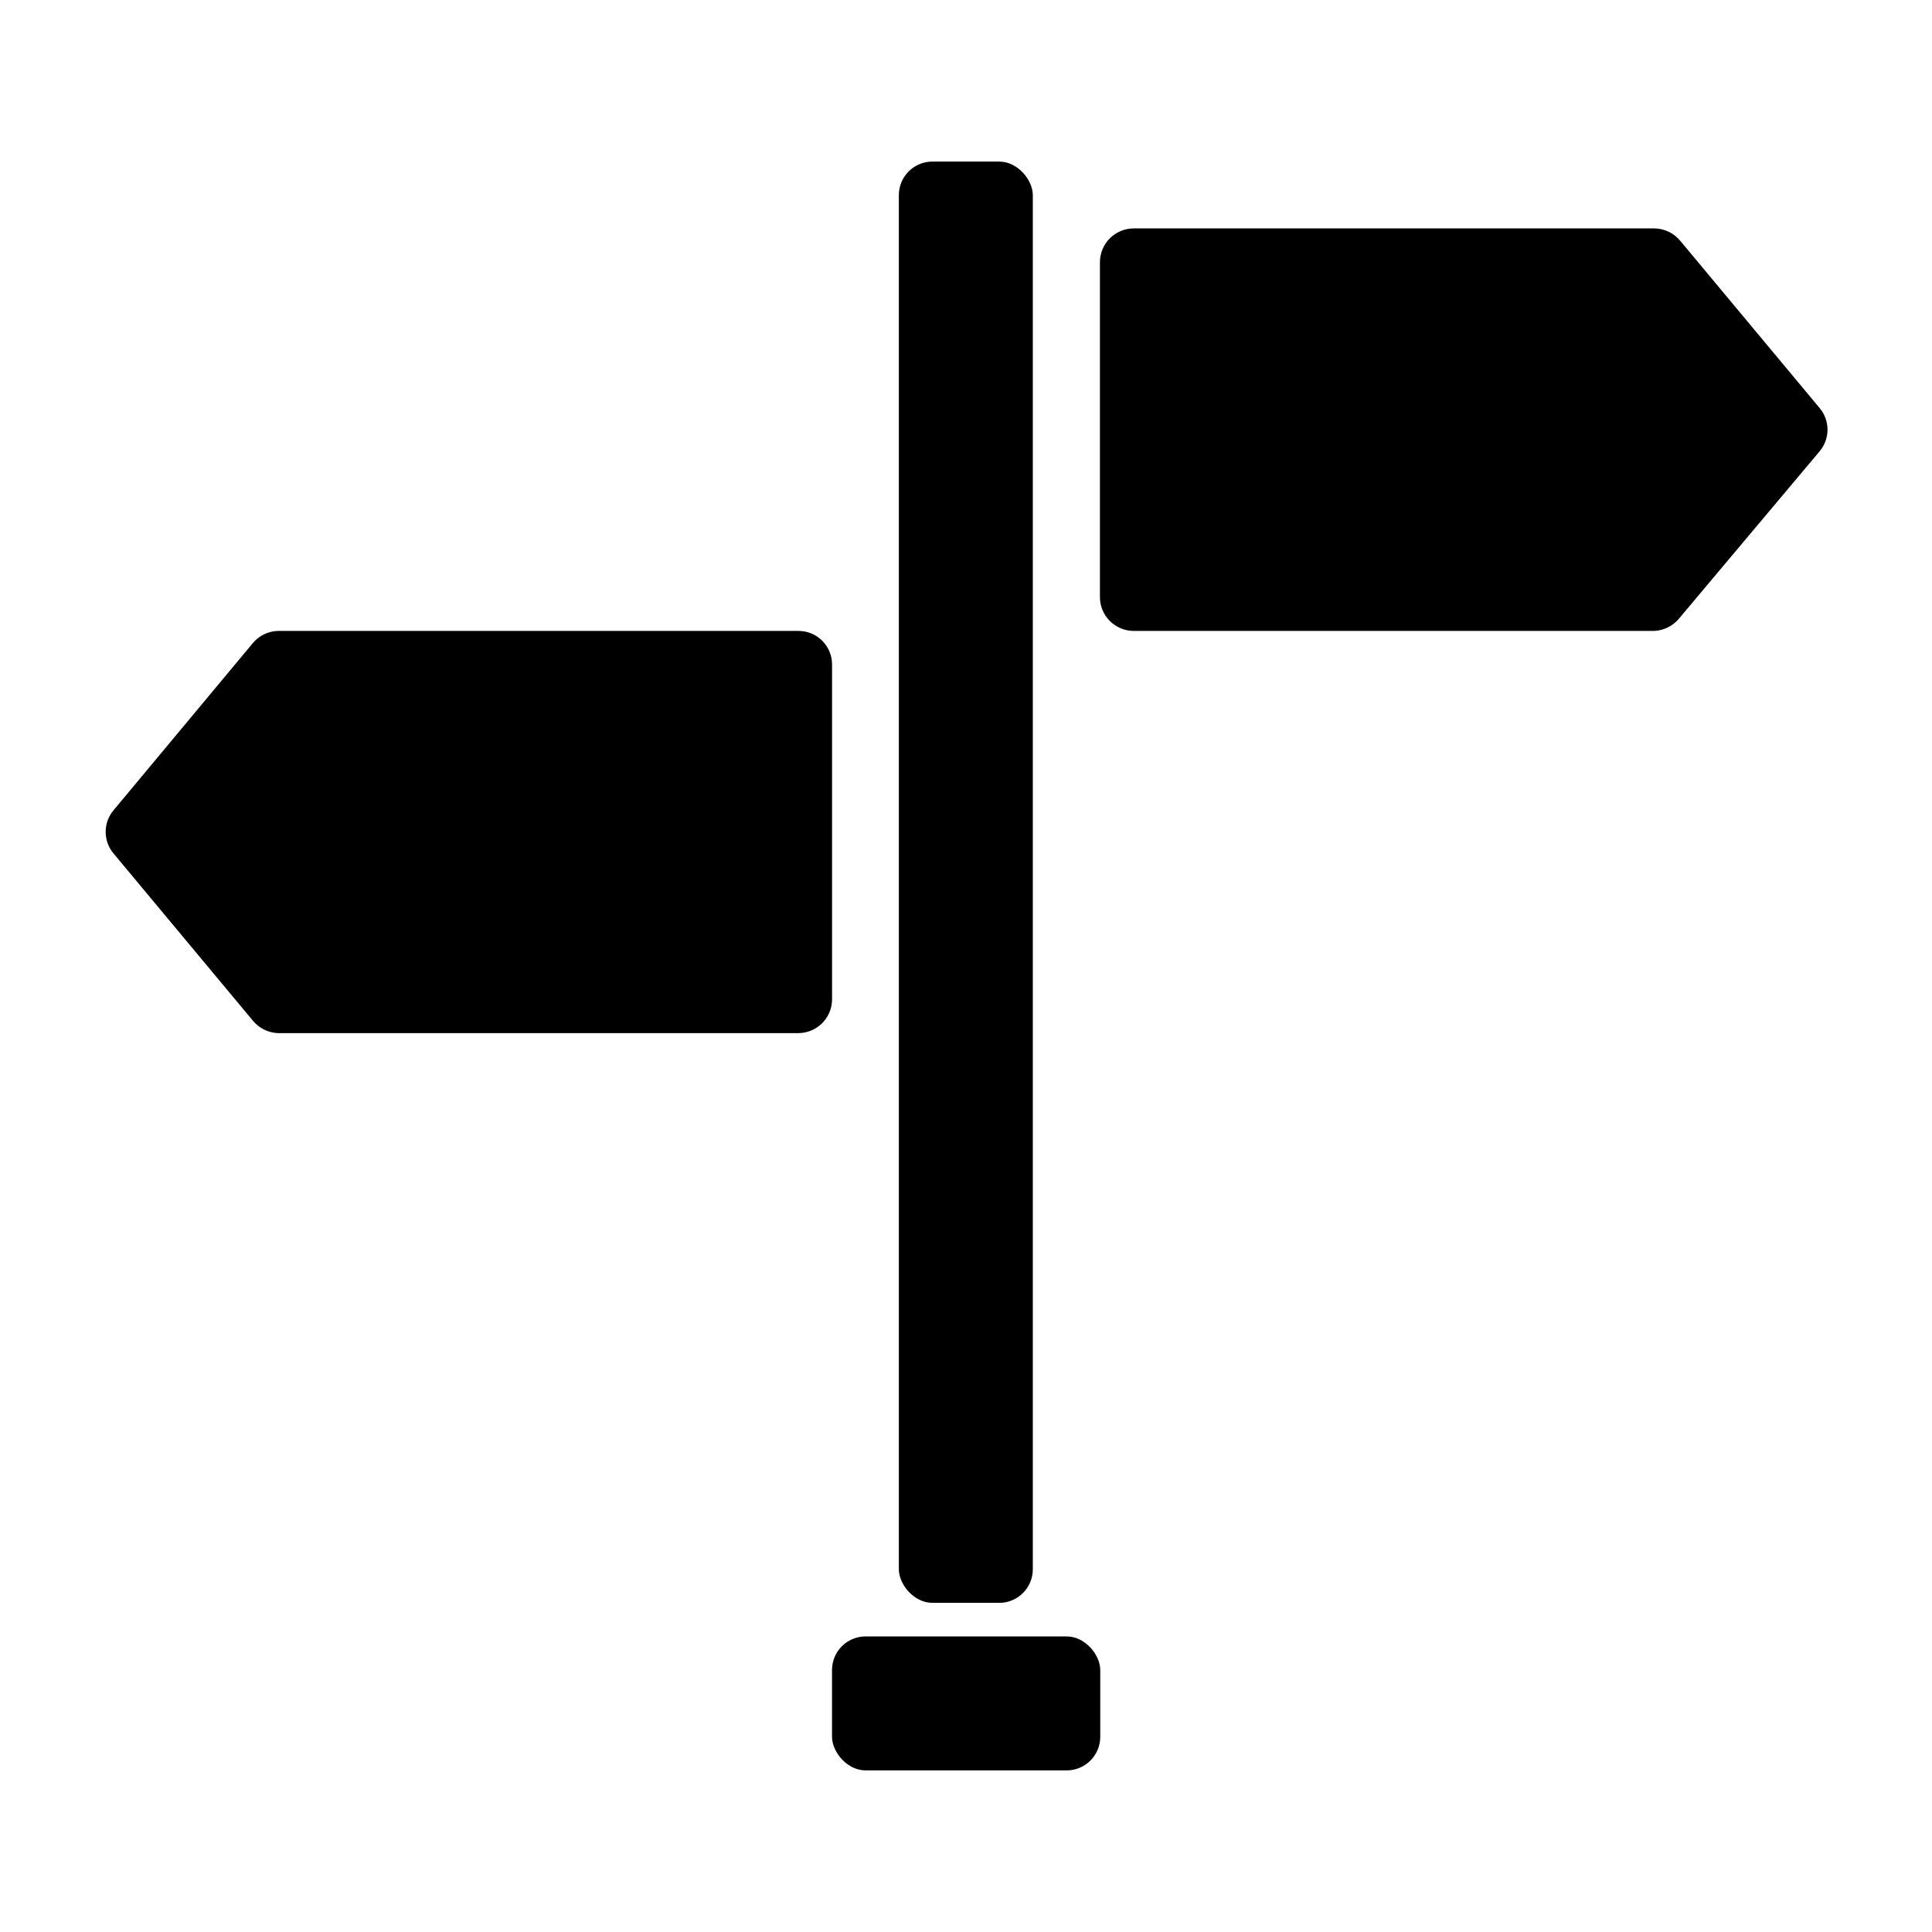
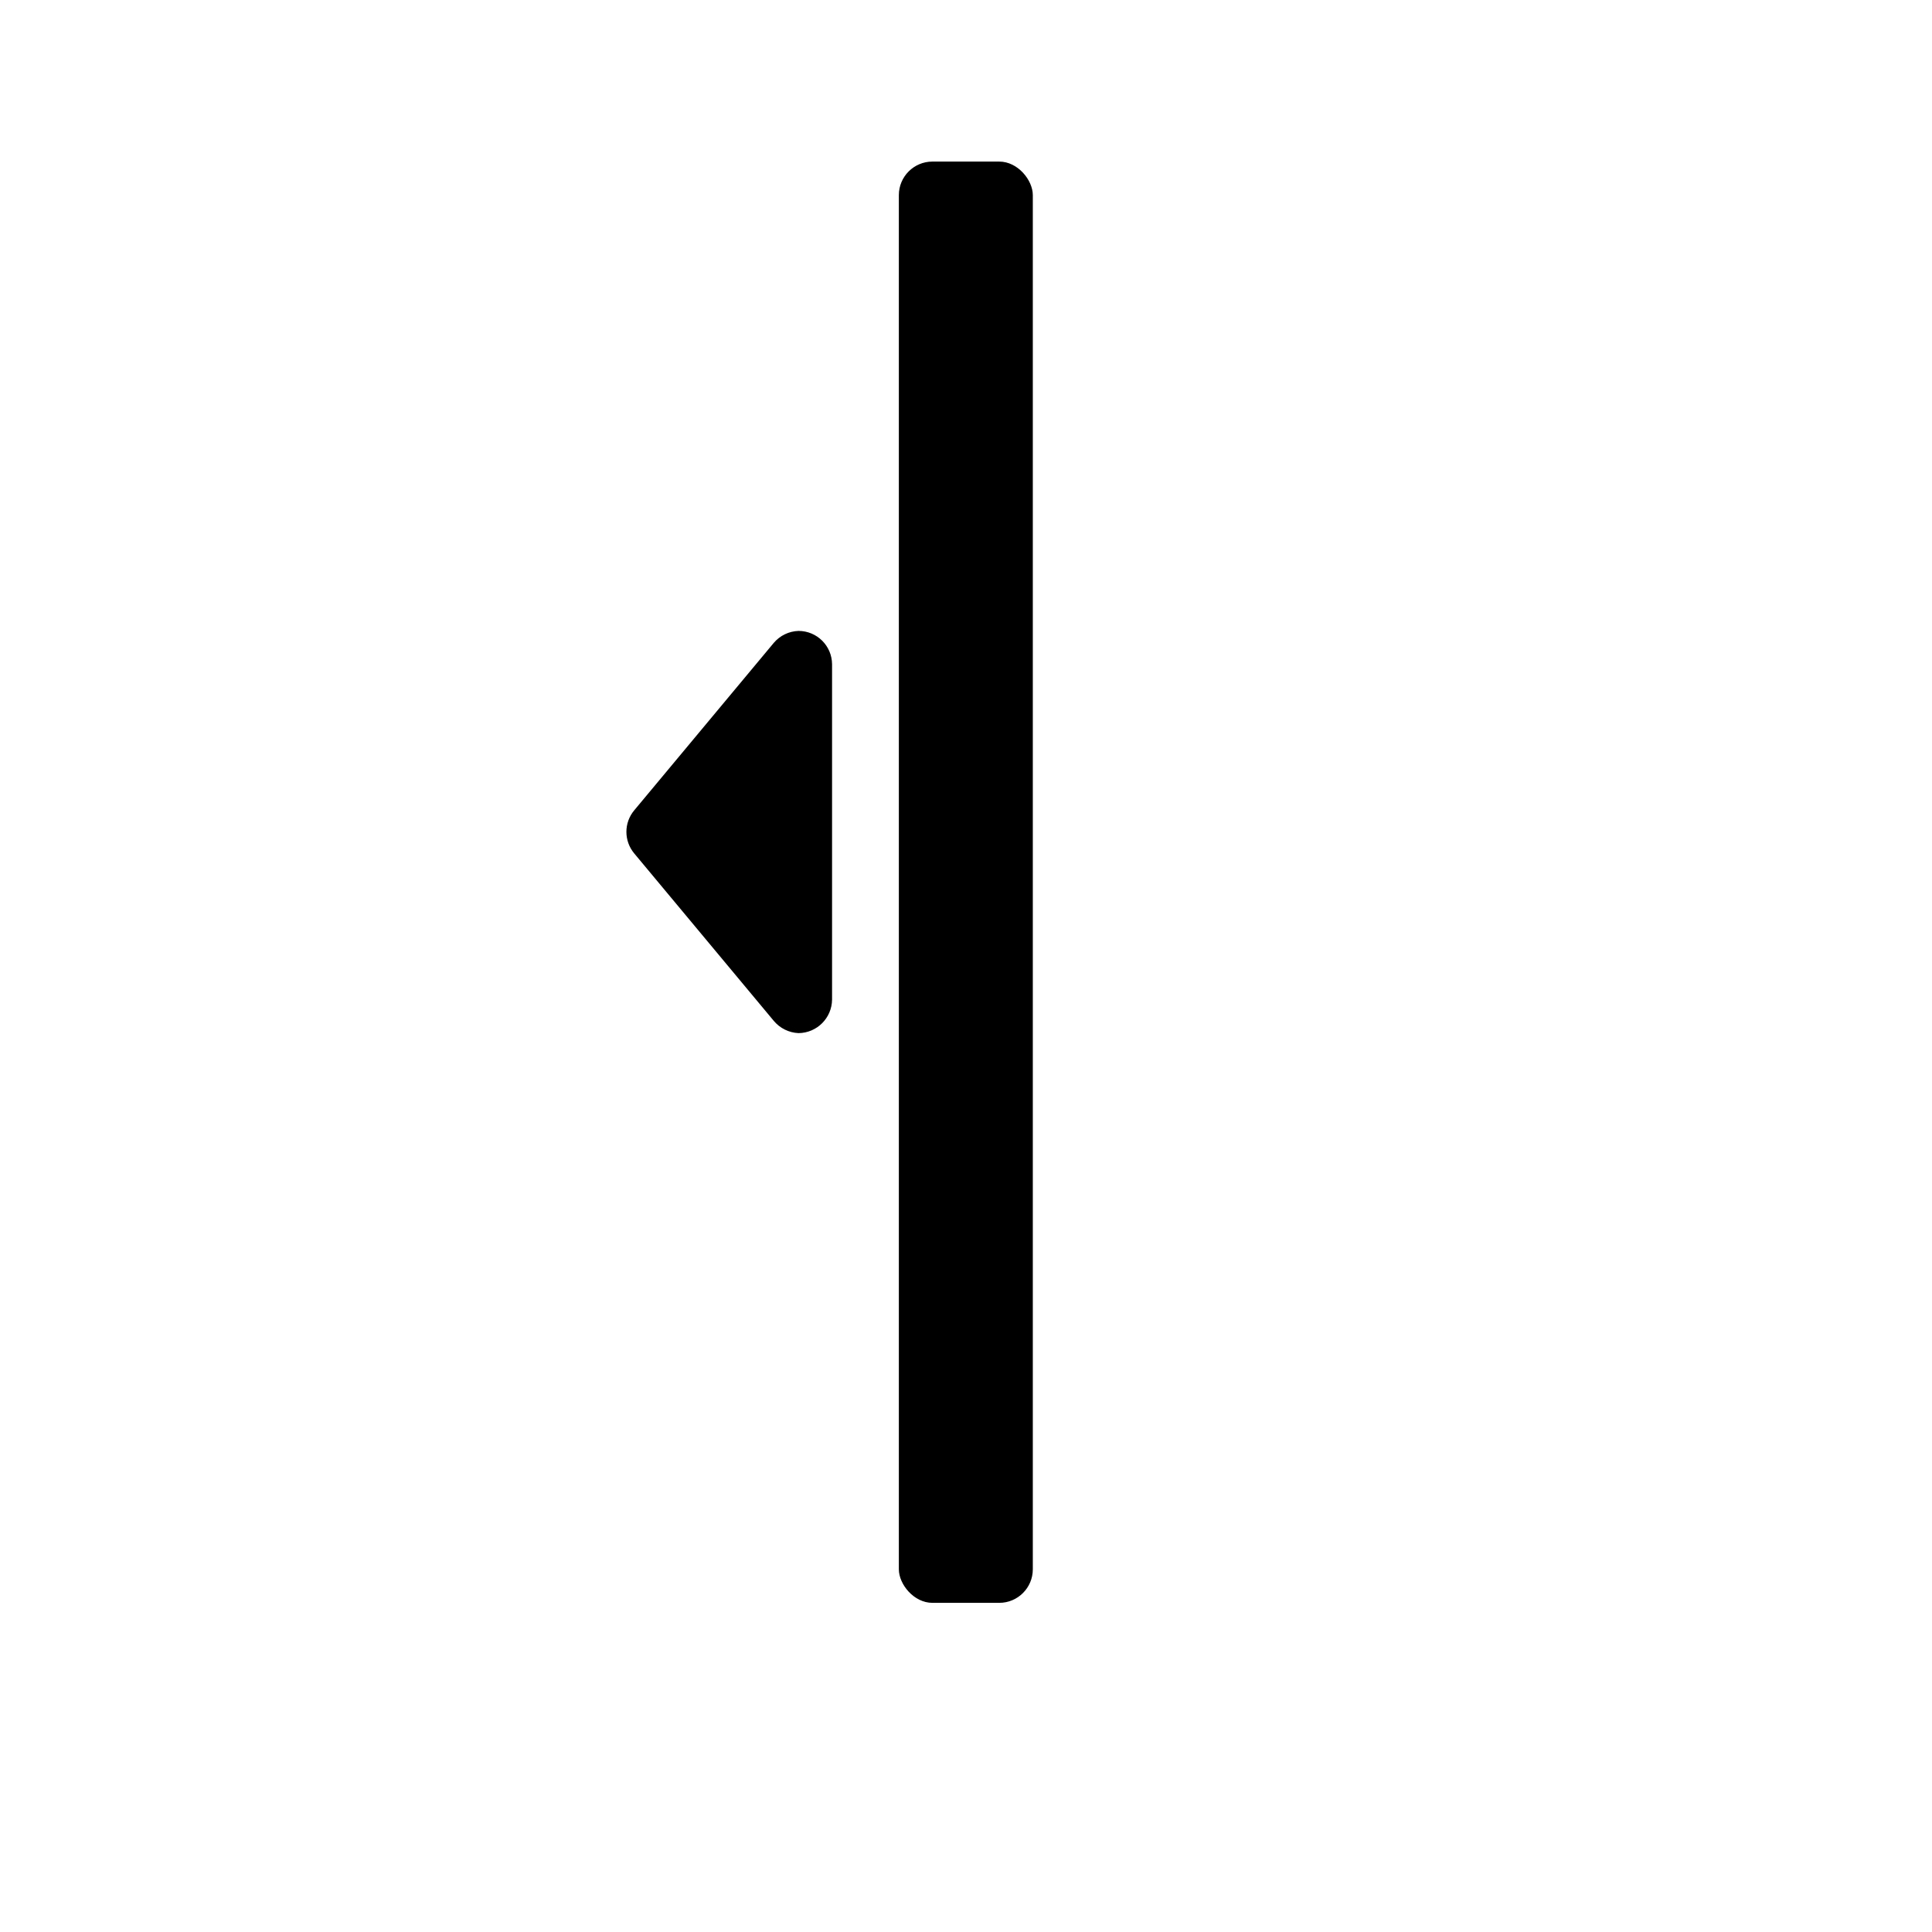
<svg xmlns="http://www.w3.org/2000/svg" fill="#000000" width="800px" height="800px" version="1.1" viewBox="144 144 512 512">
  <g>
    <path d="m391.1 186.82h17.711c4.914 0 8.895 4.914 8.895 8.895v364.16c0 4.914-3.984 8.895-8.895 8.895h-17.711c-4.914 0-8.895-4.914-8.895-8.895v-364.16c0-4.914 3.984-8.895 8.895-8.895z" />
-     <path d="m373.39 577.67h53.293c4.914 0 8.895 4.914 8.895 8.895v17.711c0 4.914-3.984 8.895-8.895 8.895h-53.293c-4.914 0-8.895-4.914-8.895-8.895v-17.711c0-4.914 3.984-8.895 8.895-8.895z" />
-     <path d="m582.39 311.2h-138c-4.898-0.043-8.855-4-8.898-8.895v-88.879c0.043-4.894 4-8.852 8.898-8.895h138c2.644 0.023 5.144 1.203 6.848 3.231l37 44.398v-0.004c2.762 3.305 2.762 8.113 0 11.418l-37.316 44.395c-1.629 1.945-4 3.117-6.531 3.231z" />
-     <path d="m217.61 311.2h138c4.883 0 8.852 3.934 8.895 8.816v88.875c-0.043 4.894-4 8.852-8.895 8.895h-138c-2.535-0.113-4.906-1.285-6.535-3.227l-37-44.398c-2.762-3.305-2.762-8.113 0-11.414l37-44.398c1.637-1.922 4.008-3.066 6.535-3.148z" />
+     <path d="m217.61 311.2h138c4.883 0 8.852 3.934 8.895 8.816v88.875c-0.043 4.894-4 8.852-8.895 8.895c-2.535-0.113-4.906-1.285-6.535-3.227l-37-44.398c-2.762-3.305-2.762-8.113 0-11.414l37-44.398c1.637-1.922 4.008-3.066 6.535-3.148z" />
  </g>
</svg>